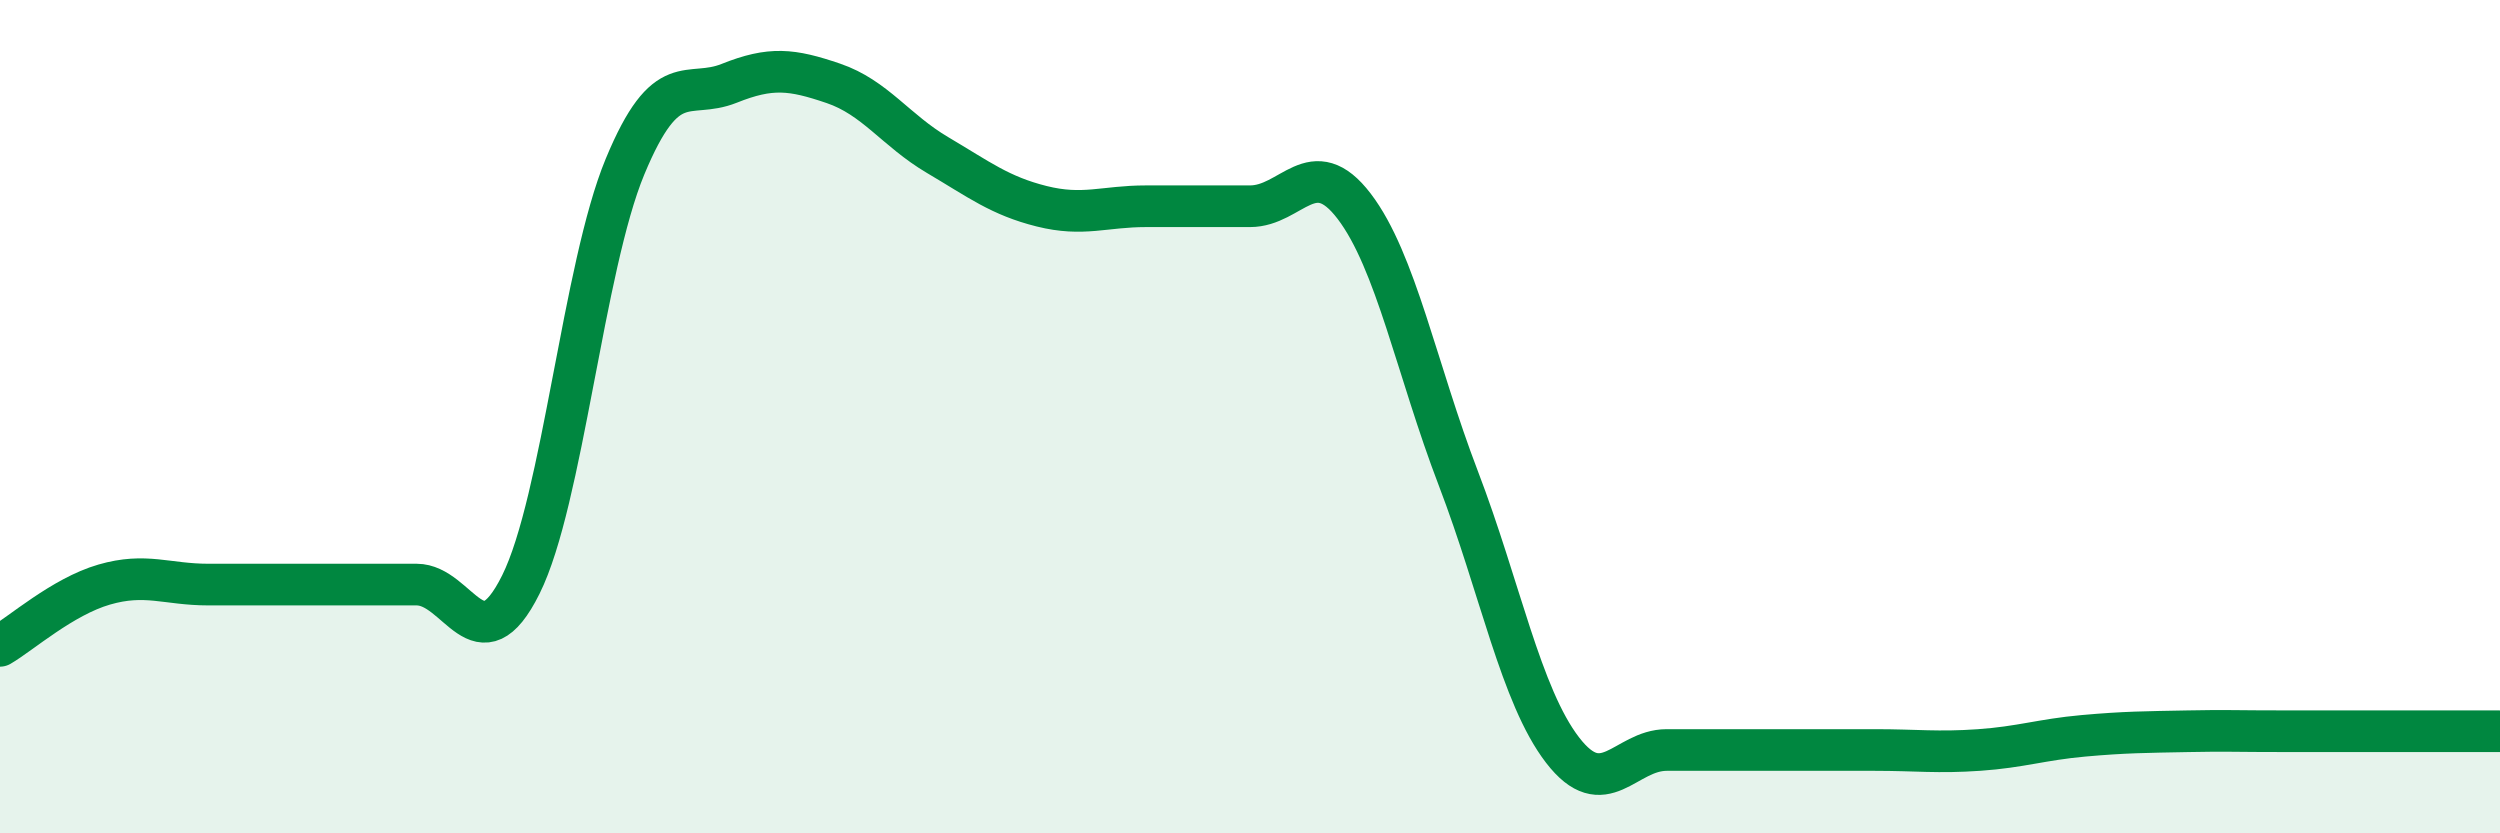
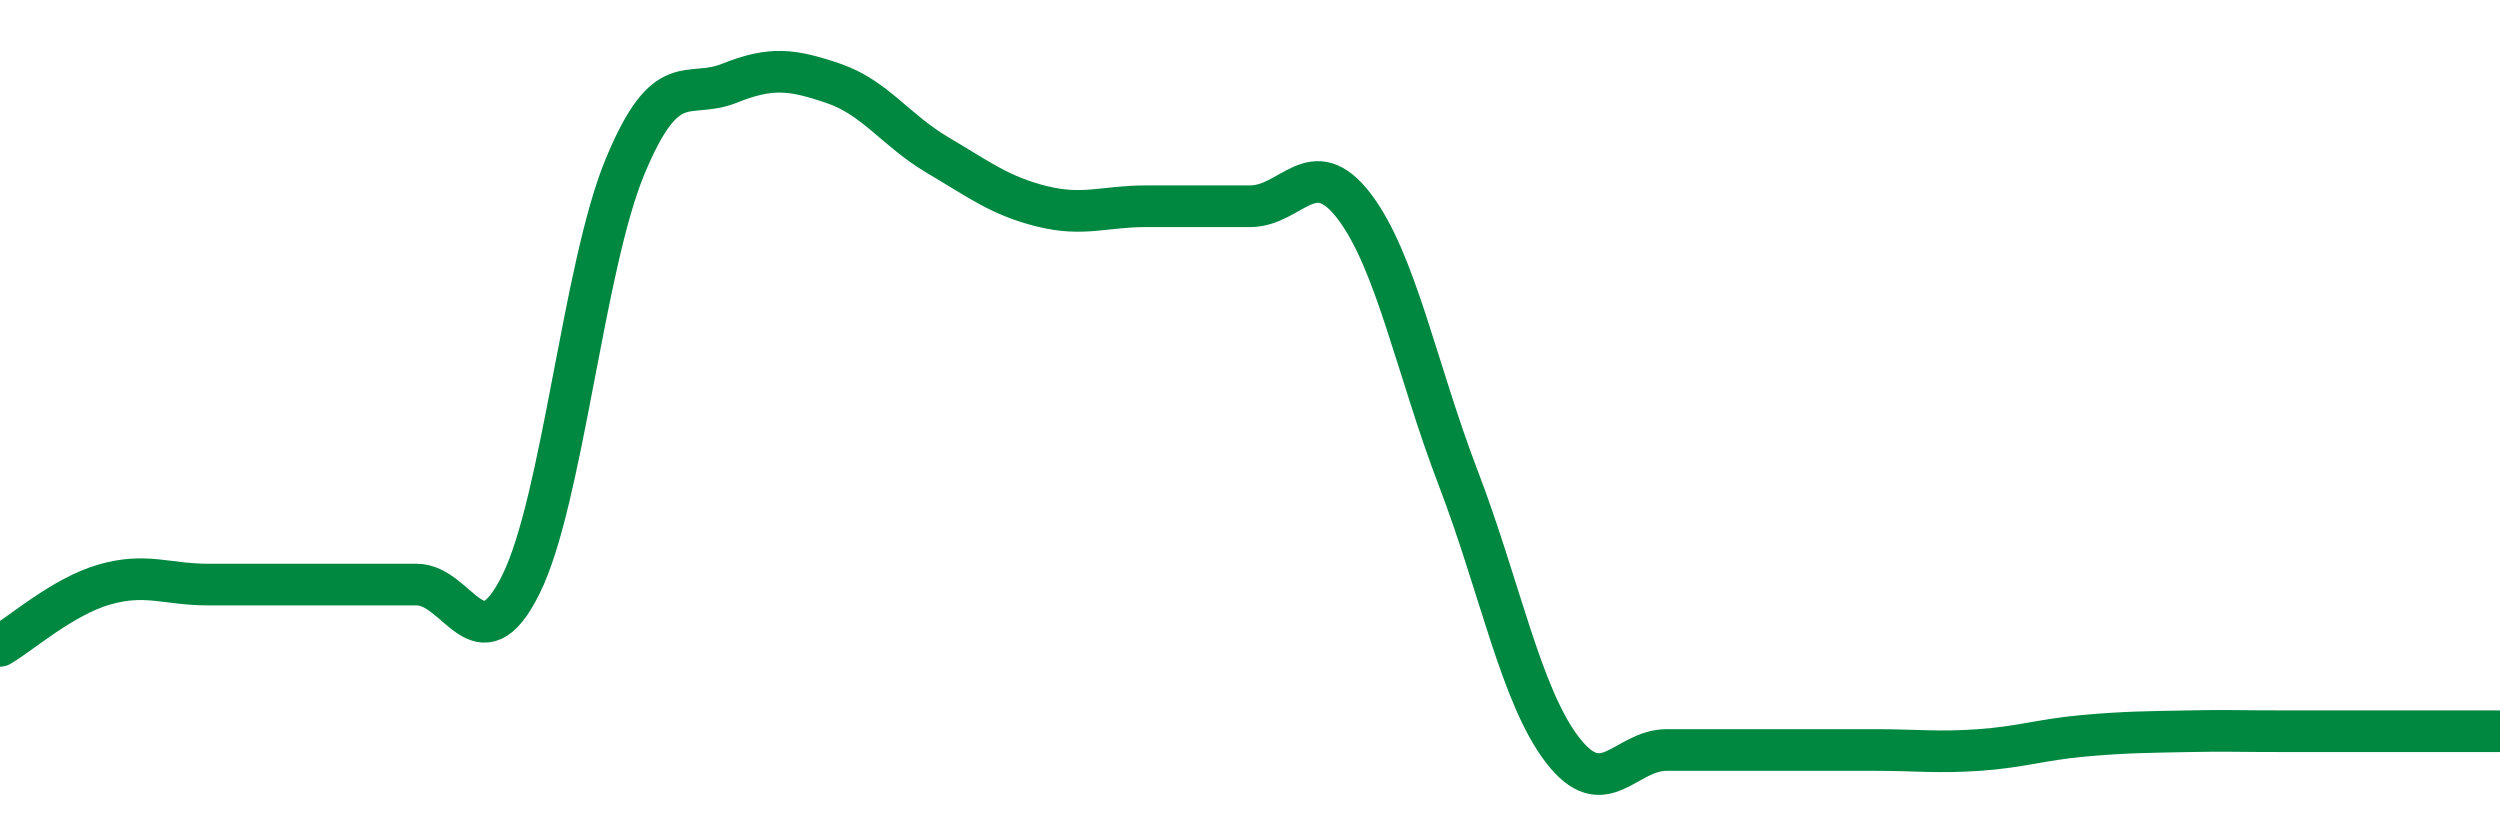
<svg xmlns="http://www.w3.org/2000/svg" width="60" height="20" viewBox="0 0 60 20">
-   <path d="M 0,15.5 C 0.5,15.21 1.5,14.32 2.5,14.03 C 3.5,13.74 4,14.03 5,14.03 C 6,14.03 6.5,14.03 7.5,14.03 C 8.5,14.03 9,14.03 10,14.03 C 11,14.03 11.5,16.04 12.5,14.03 C 13.5,12.02 14,6.41 15,4 C 16,1.59 16.5,2.4 17.5,2 C 18.5,1.6 19,1.66 20,2 C 21,2.34 21.5,3.13 22.5,3.72 C 23.5,4.31 24,4.7 25,4.95 C 26,5.2 26.5,4.95 27.5,4.95 C 28.5,4.95 29,4.95 30,4.95 C 31,4.95 31.5,3.64 32.5,4.95 C 33.5,6.26 34,8.87 35,11.48 C 36,14.09 36.5,16.7 37.5,18 C 38.5,19.3 39,18 40,18 C 41,18 41.5,18 42.5,18 C 43.5,18 44,18 45,18 C 46,18 46.5,18.07 47.5,18 C 48.5,17.93 49,17.75 50,17.66 C 51,17.57 51.5,17.57 52.5,17.55 C 53.5,17.53 53.5,17.55 55,17.55 C 56.5,17.55 59,17.55 60,17.55L60 20L0 20Z" fill="#008740" opacity="0.1" stroke-linecap="round" stroke-linejoin="round" />
  <path d="M 0,15.5 C 0.5,15.21 1.5,14.32 2.5,14.03 C 3.5,13.74 4,14.03 5,14.03 C 6,14.03 6.5,14.03 7.5,14.03 C 8.5,14.03 9,14.03 10,14.03 C 11,14.03 11.5,16.04 12.5,14.03 C 13.5,12.02 14,6.41 15,4 C 16,1.59 16.5,2.4 17.5,2 C 18.5,1.6 19,1.66 20,2 C 21,2.34 21.5,3.13 22.5,3.72 C 23.5,4.31 24,4.7 25,4.95 C 26,5.2 26.5,4.95 27.5,4.95 C 28.5,4.95 29,4.95 30,4.95 C 31,4.95 31.5,3.64 32.5,4.95 C 33.5,6.26 34,8.87 35,11.48 C 36,14.09 36.5,16.7 37.5,18 C 38.5,19.3 39,18 40,18 C 41,18 41.5,18 42.5,18 C 43.5,18 44,18 45,18 C 46,18 46.5,18.07 47.5,18 C 48.5,17.93 49,17.75 50,17.66 C 51,17.57 51.5,17.57 52.5,17.55 C 53.5,17.53 53.5,17.55 55,17.55 C 56.5,17.55 59,17.55 60,17.55" stroke="#008740" stroke-width="1" fill="none" stroke-linecap="round" stroke-linejoin="round" />
</svg>